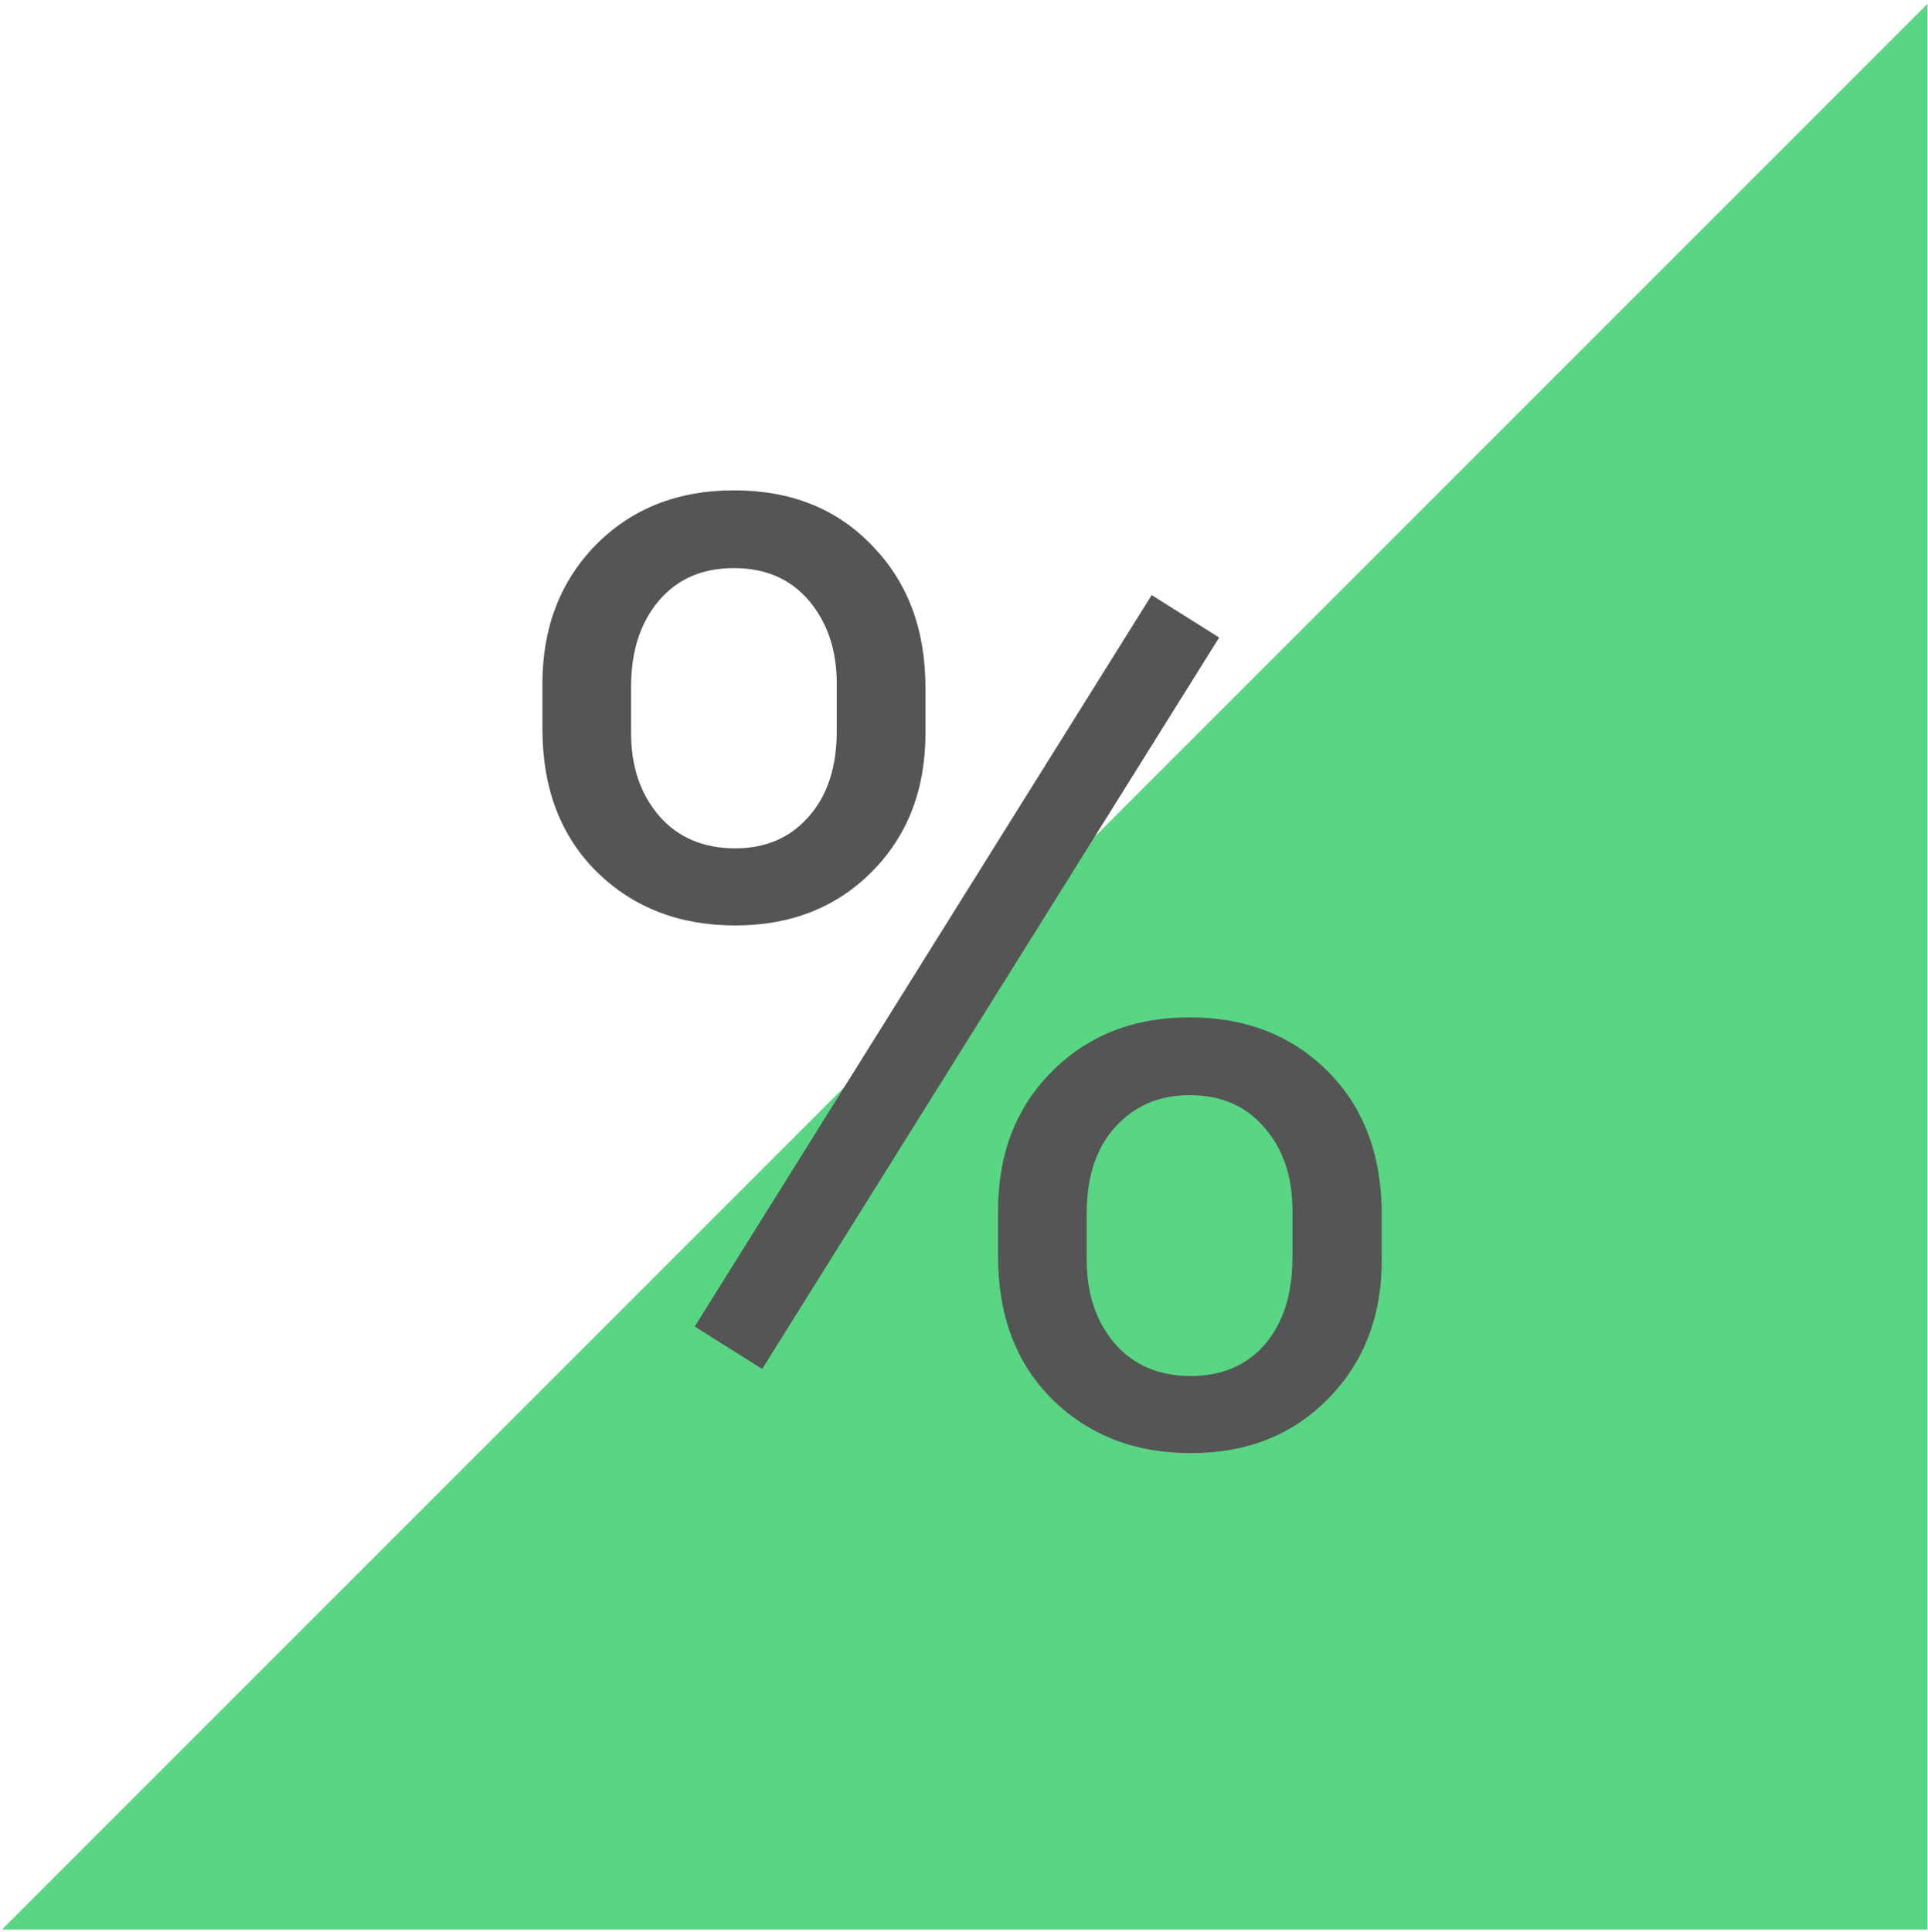
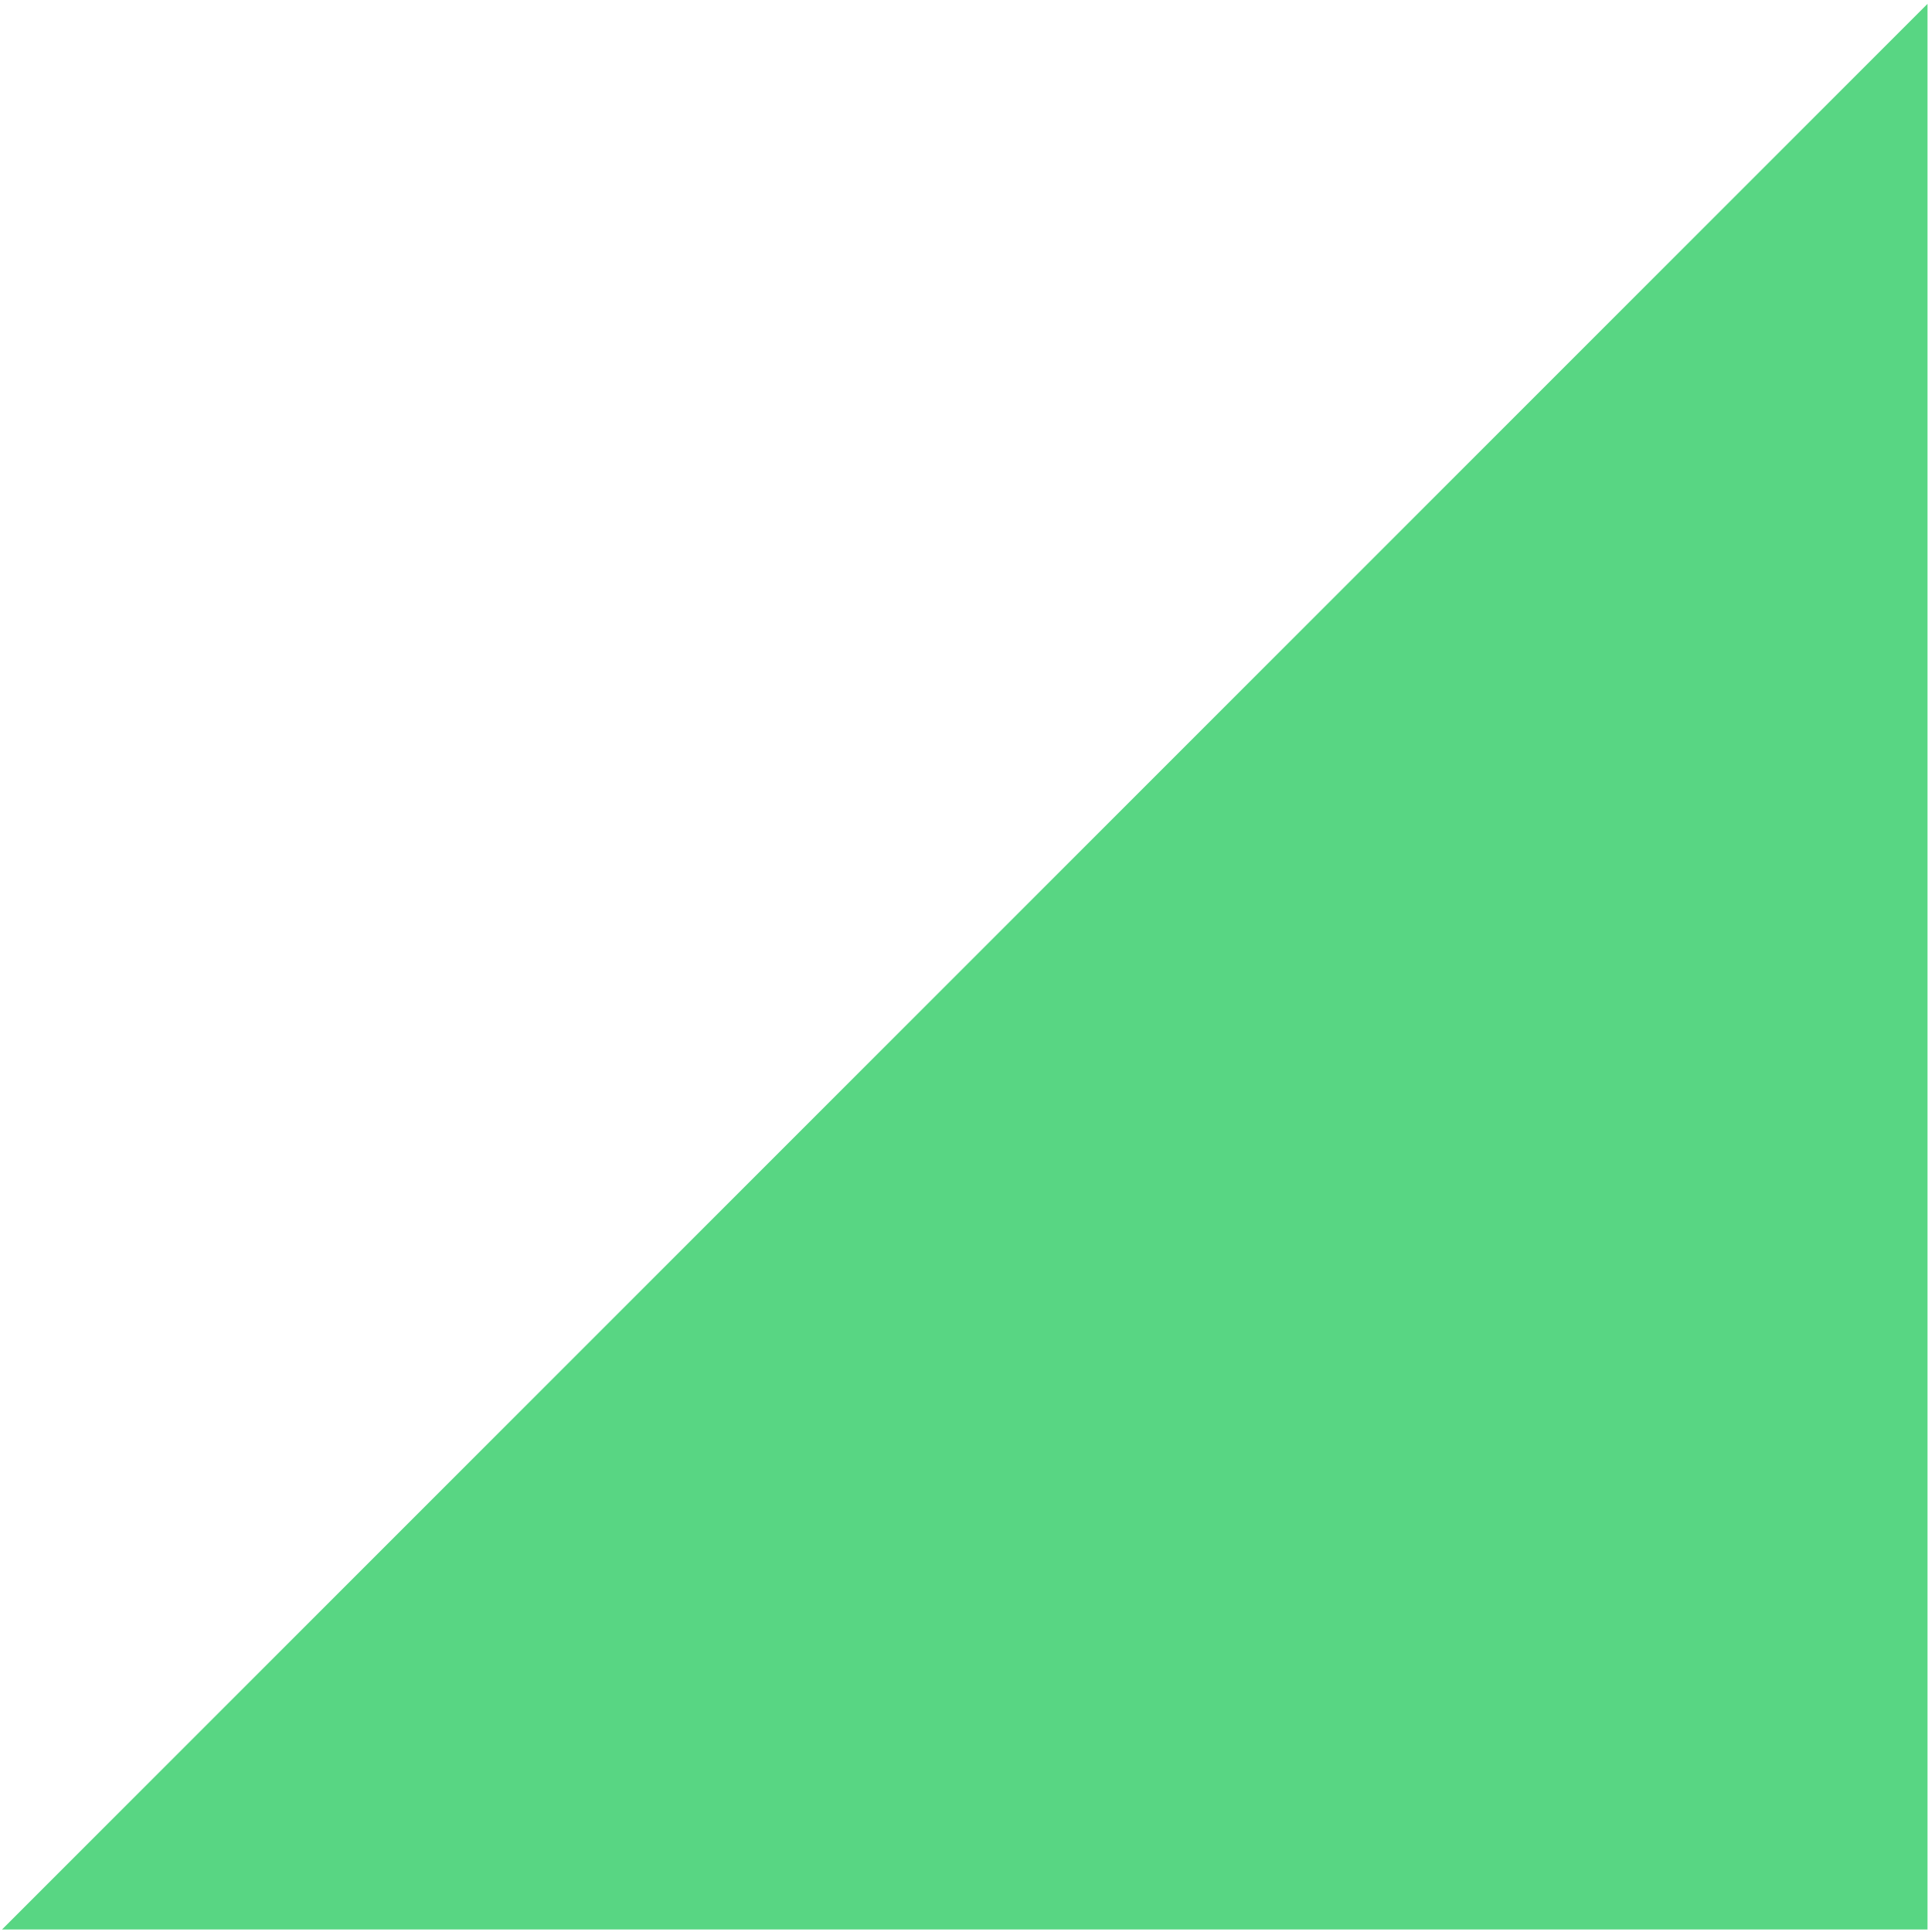
<svg xmlns="http://www.w3.org/2000/svg" width="463" height="464" viewBox="0 0 463 464" fill="none">
  <g style="mix-blend-mode:darken">
    <path d="M462.88 0.931V463.325H0.486L462.88 0.931Z" fill="#58D683" />
  </g>
-   <path d="M130.258 164.198C130.258 150.719 134.528 139.607 143.068 130.861C151.71 122.115 162.771 117.742 176.25 117.742C189.935 117.742 200.995 122.167 209.432 131.015C217.972 139.761 222.242 151.13 222.242 165.124V176.082C222.242 189.663 217.921 200.776 209.278 209.418C200.738 217.958 189.832 222.228 176.559 222.228C163.183 222.228 152.122 217.958 143.376 209.418C134.63 200.776 130.258 189.303 130.258 175.001V164.198ZM151.556 176.082C151.556 184.107 153.82 190.744 158.347 195.991C162.874 201.136 168.945 203.708 176.559 203.708C183.864 203.708 189.729 201.187 194.153 196.145C198.68 191.104 200.944 184.21 200.944 175.464V164.198C200.944 156.172 198.732 149.536 194.307 144.288C189.883 139.041 183.864 136.417 176.25 136.417C168.636 136.417 162.617 139.041 158.193 144.288C153.768 149.536 151.556 156.378 151.556 164.815V176.082ZM239.683 290.6C239.683 277.121 243.953 266.06 252.492 257.417C261.135 248.671 272.196 244.299 285.675 244.299C299.154 244.299 310.215 248.62 318.857 257.263C327.5 265.906 331.822 277.378 331.822 291.68V302.638C331.822 316.117 327.5 327.229 318.857 335.975C310.317 344.618 299.359 348.939 285.984 348.939C272.608 348.939 261.547 344.669 252.801 336.129C244.055 327.486 239.683 316.014 239.683 301.712V290.6ZM260.981 302.638C260.981 310.766 263.245 317.454 267.772 322.702C272.299 327.846 278.37 330.419 285.984 330.419C293.392 330.419 299.308 327.898 303.732 322.856C308.157 317.712 310.369 310.766 310.369 302.021V290.6C310.369 282.471 308.105 275.835 303.578 270.69C299.154 265.546 293.186 262.973 285.675 262.973C278.37 262.973 272.402 265.546 267.772 270.69C263.245 275.732 260.981 282.574 260.981 291.217V302.638ZM183.041 328.721L166.835 318.535L276.569 142.899L292.774 153.085L183.041 328.721Z" fill="#555555" />
</svg>